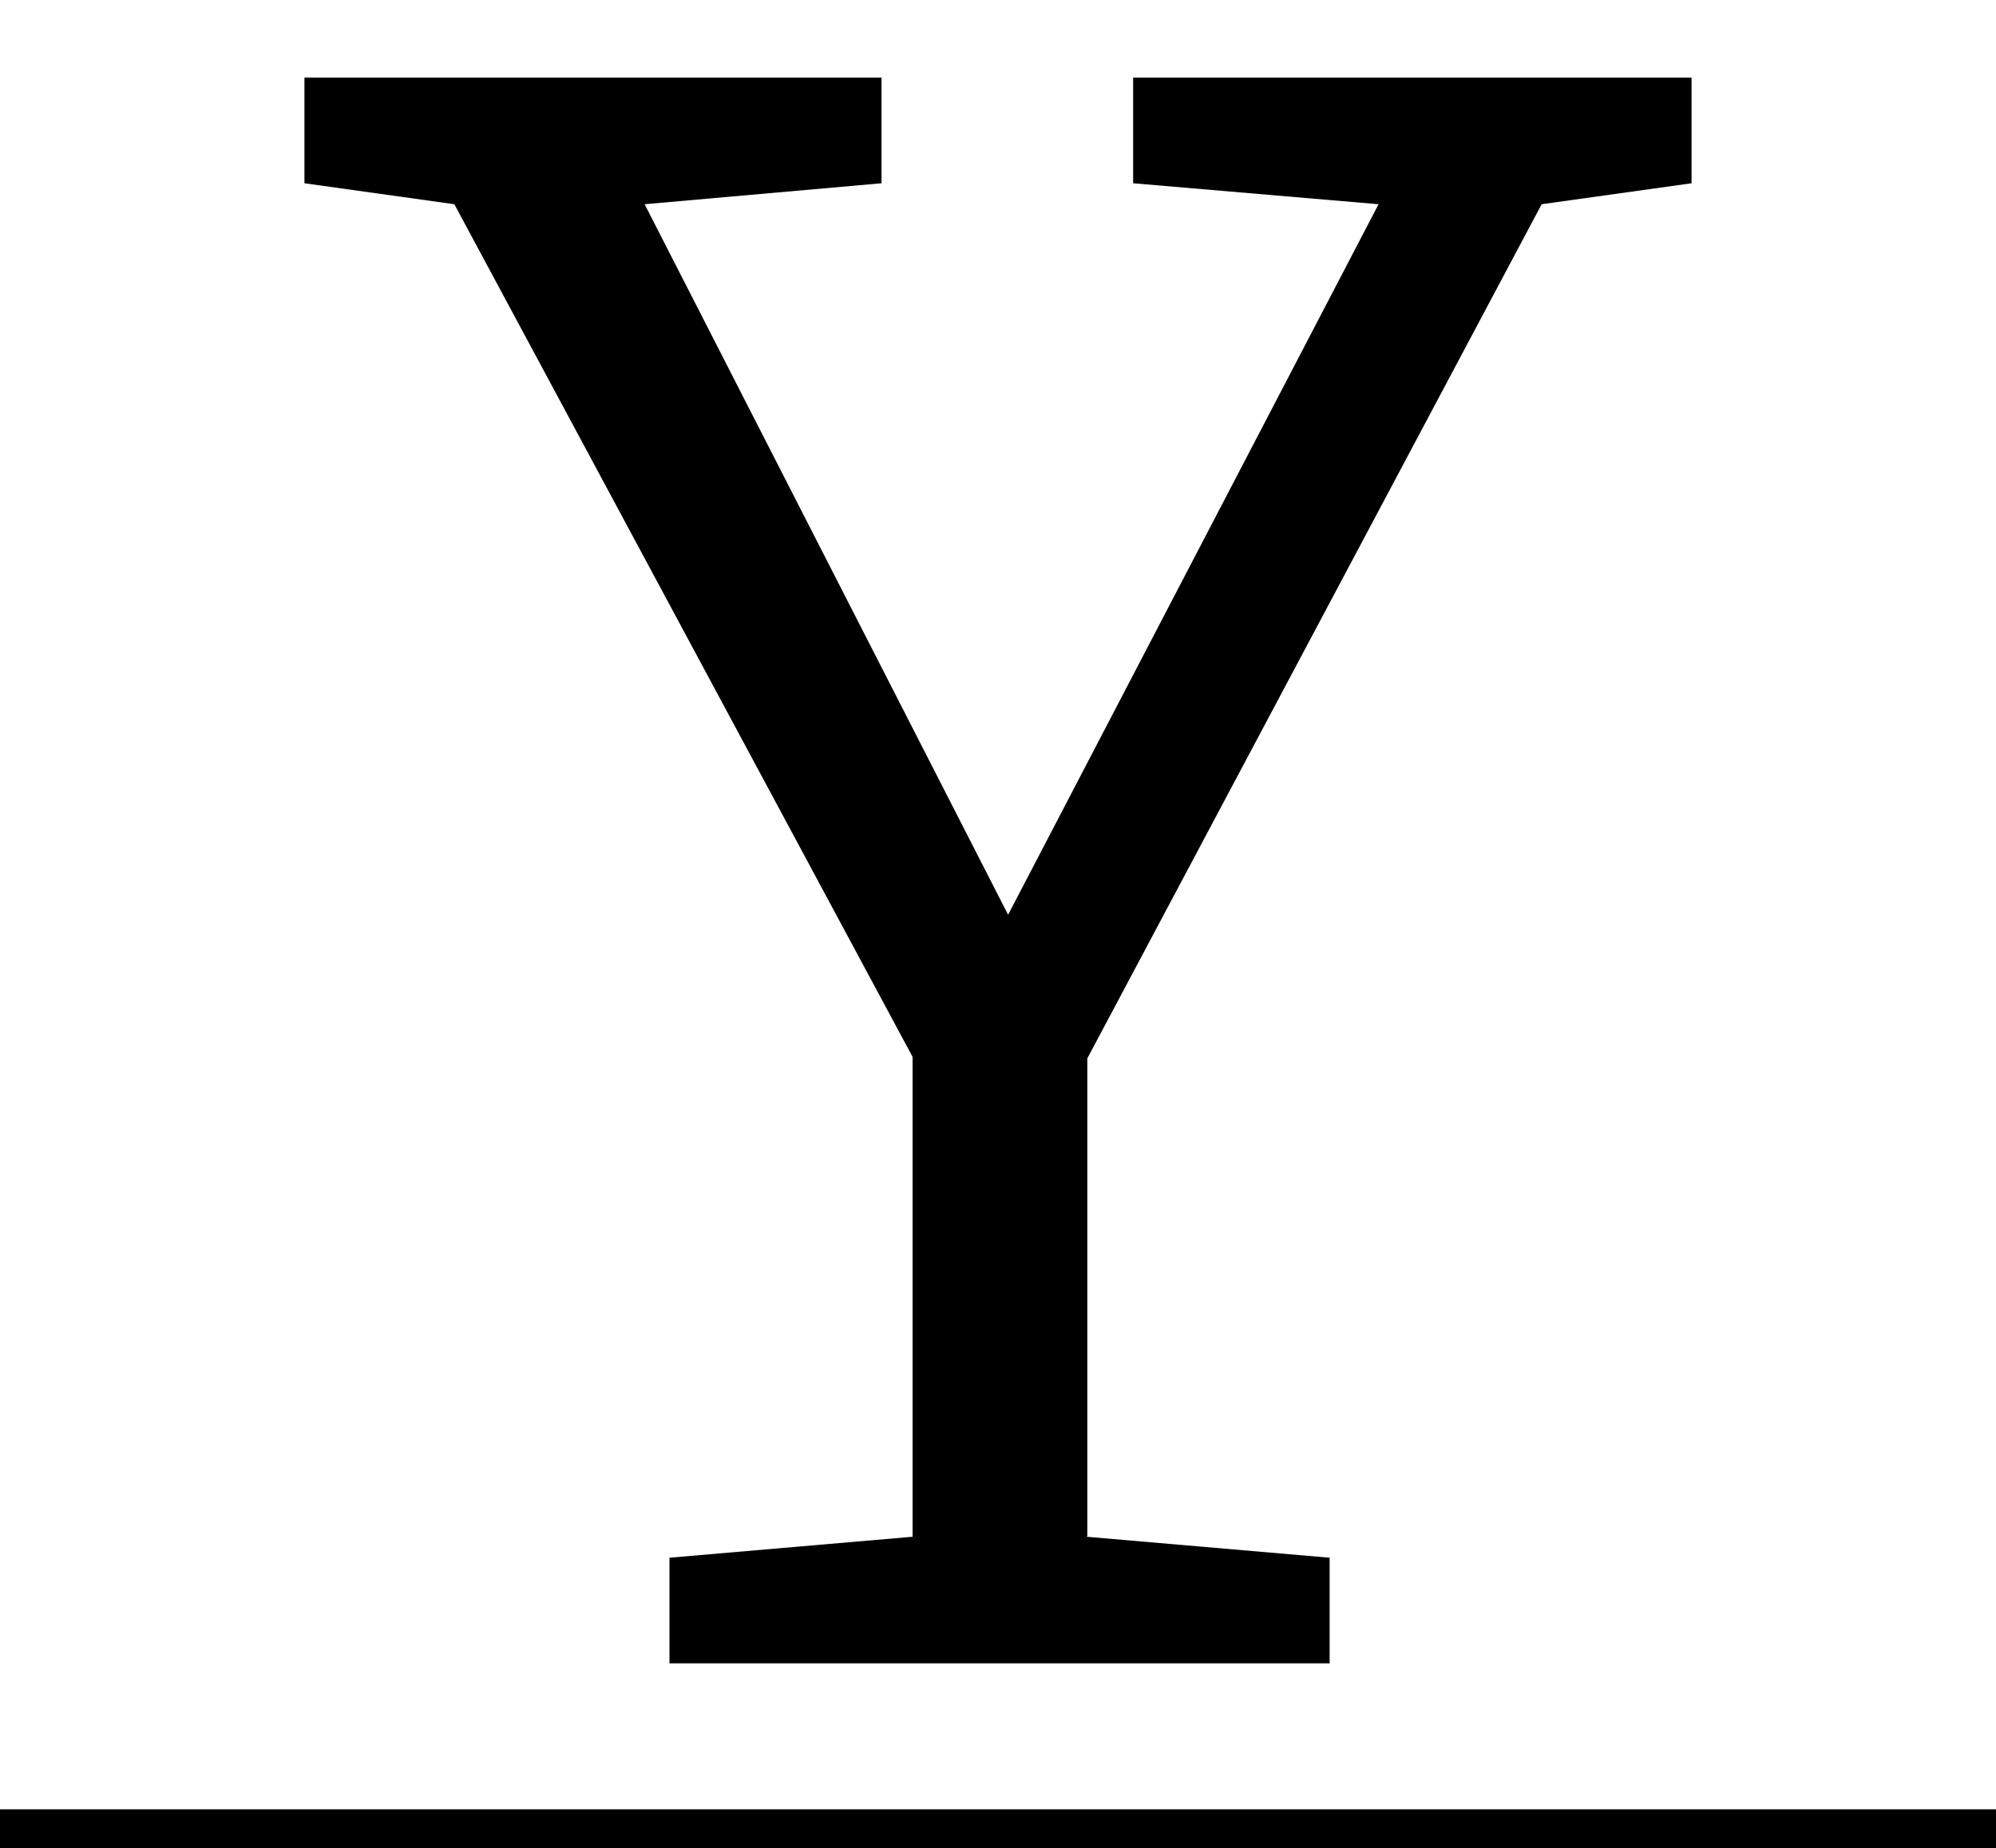
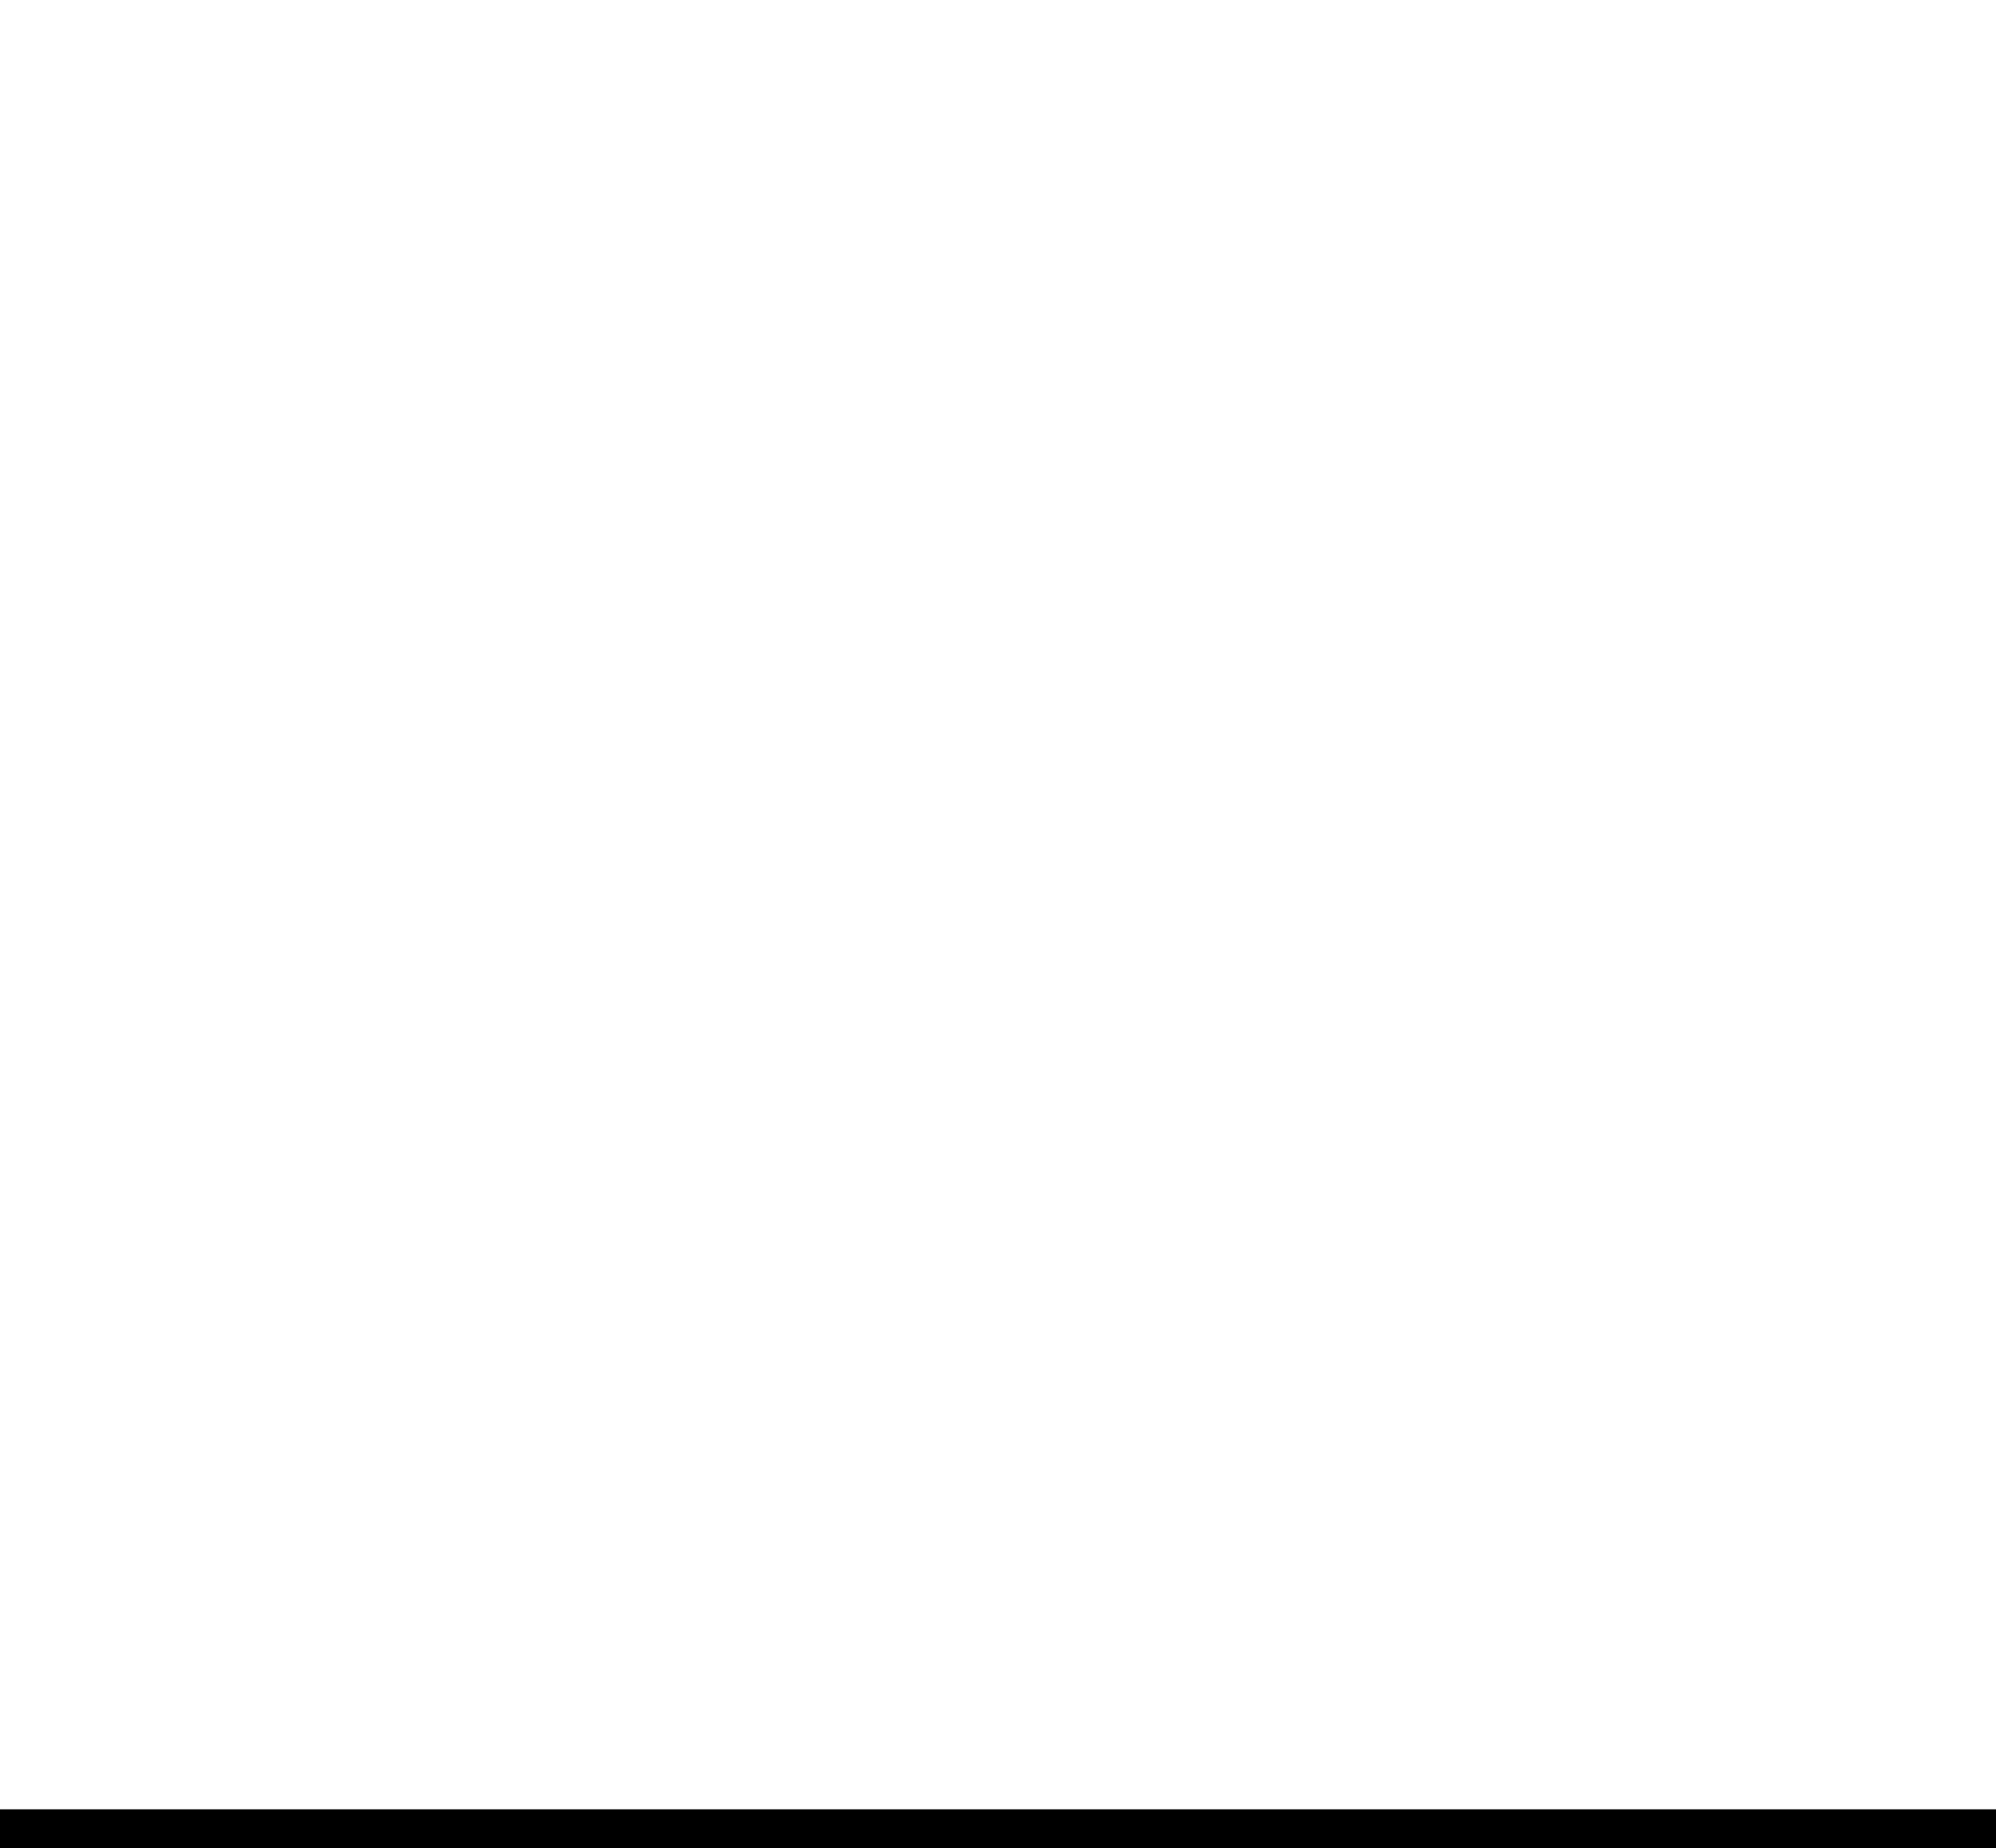
<svg xmlns="http://www.w3.org/2000/svg" id="Layer_1" version="1.1" viewBox="0 0 257 238">
  <defs>
    <style>
      .st0 {
        fill: none;
        stroke: #000;
        stroke-miterlimit: 10;
        stroke-width: 5px;
      }
    </style>
  </defs>
  <line class="st0" y1="235.5" x2="257" y2="235.5" />
-   <path d="M139.9,197.9l31.3,2.7v13.6h-85v-13.6l31.3-2.7v-61.8L58.5,26.3l-19.3-2.7v-13.6h74.3v13.6l-30.5,2.7,46.8,91.5,47.7-91.5-31.6-2.7v-13.6h71.9v13.6l-19.3,2.7-58.5,110v61.5Z" />
</svg>